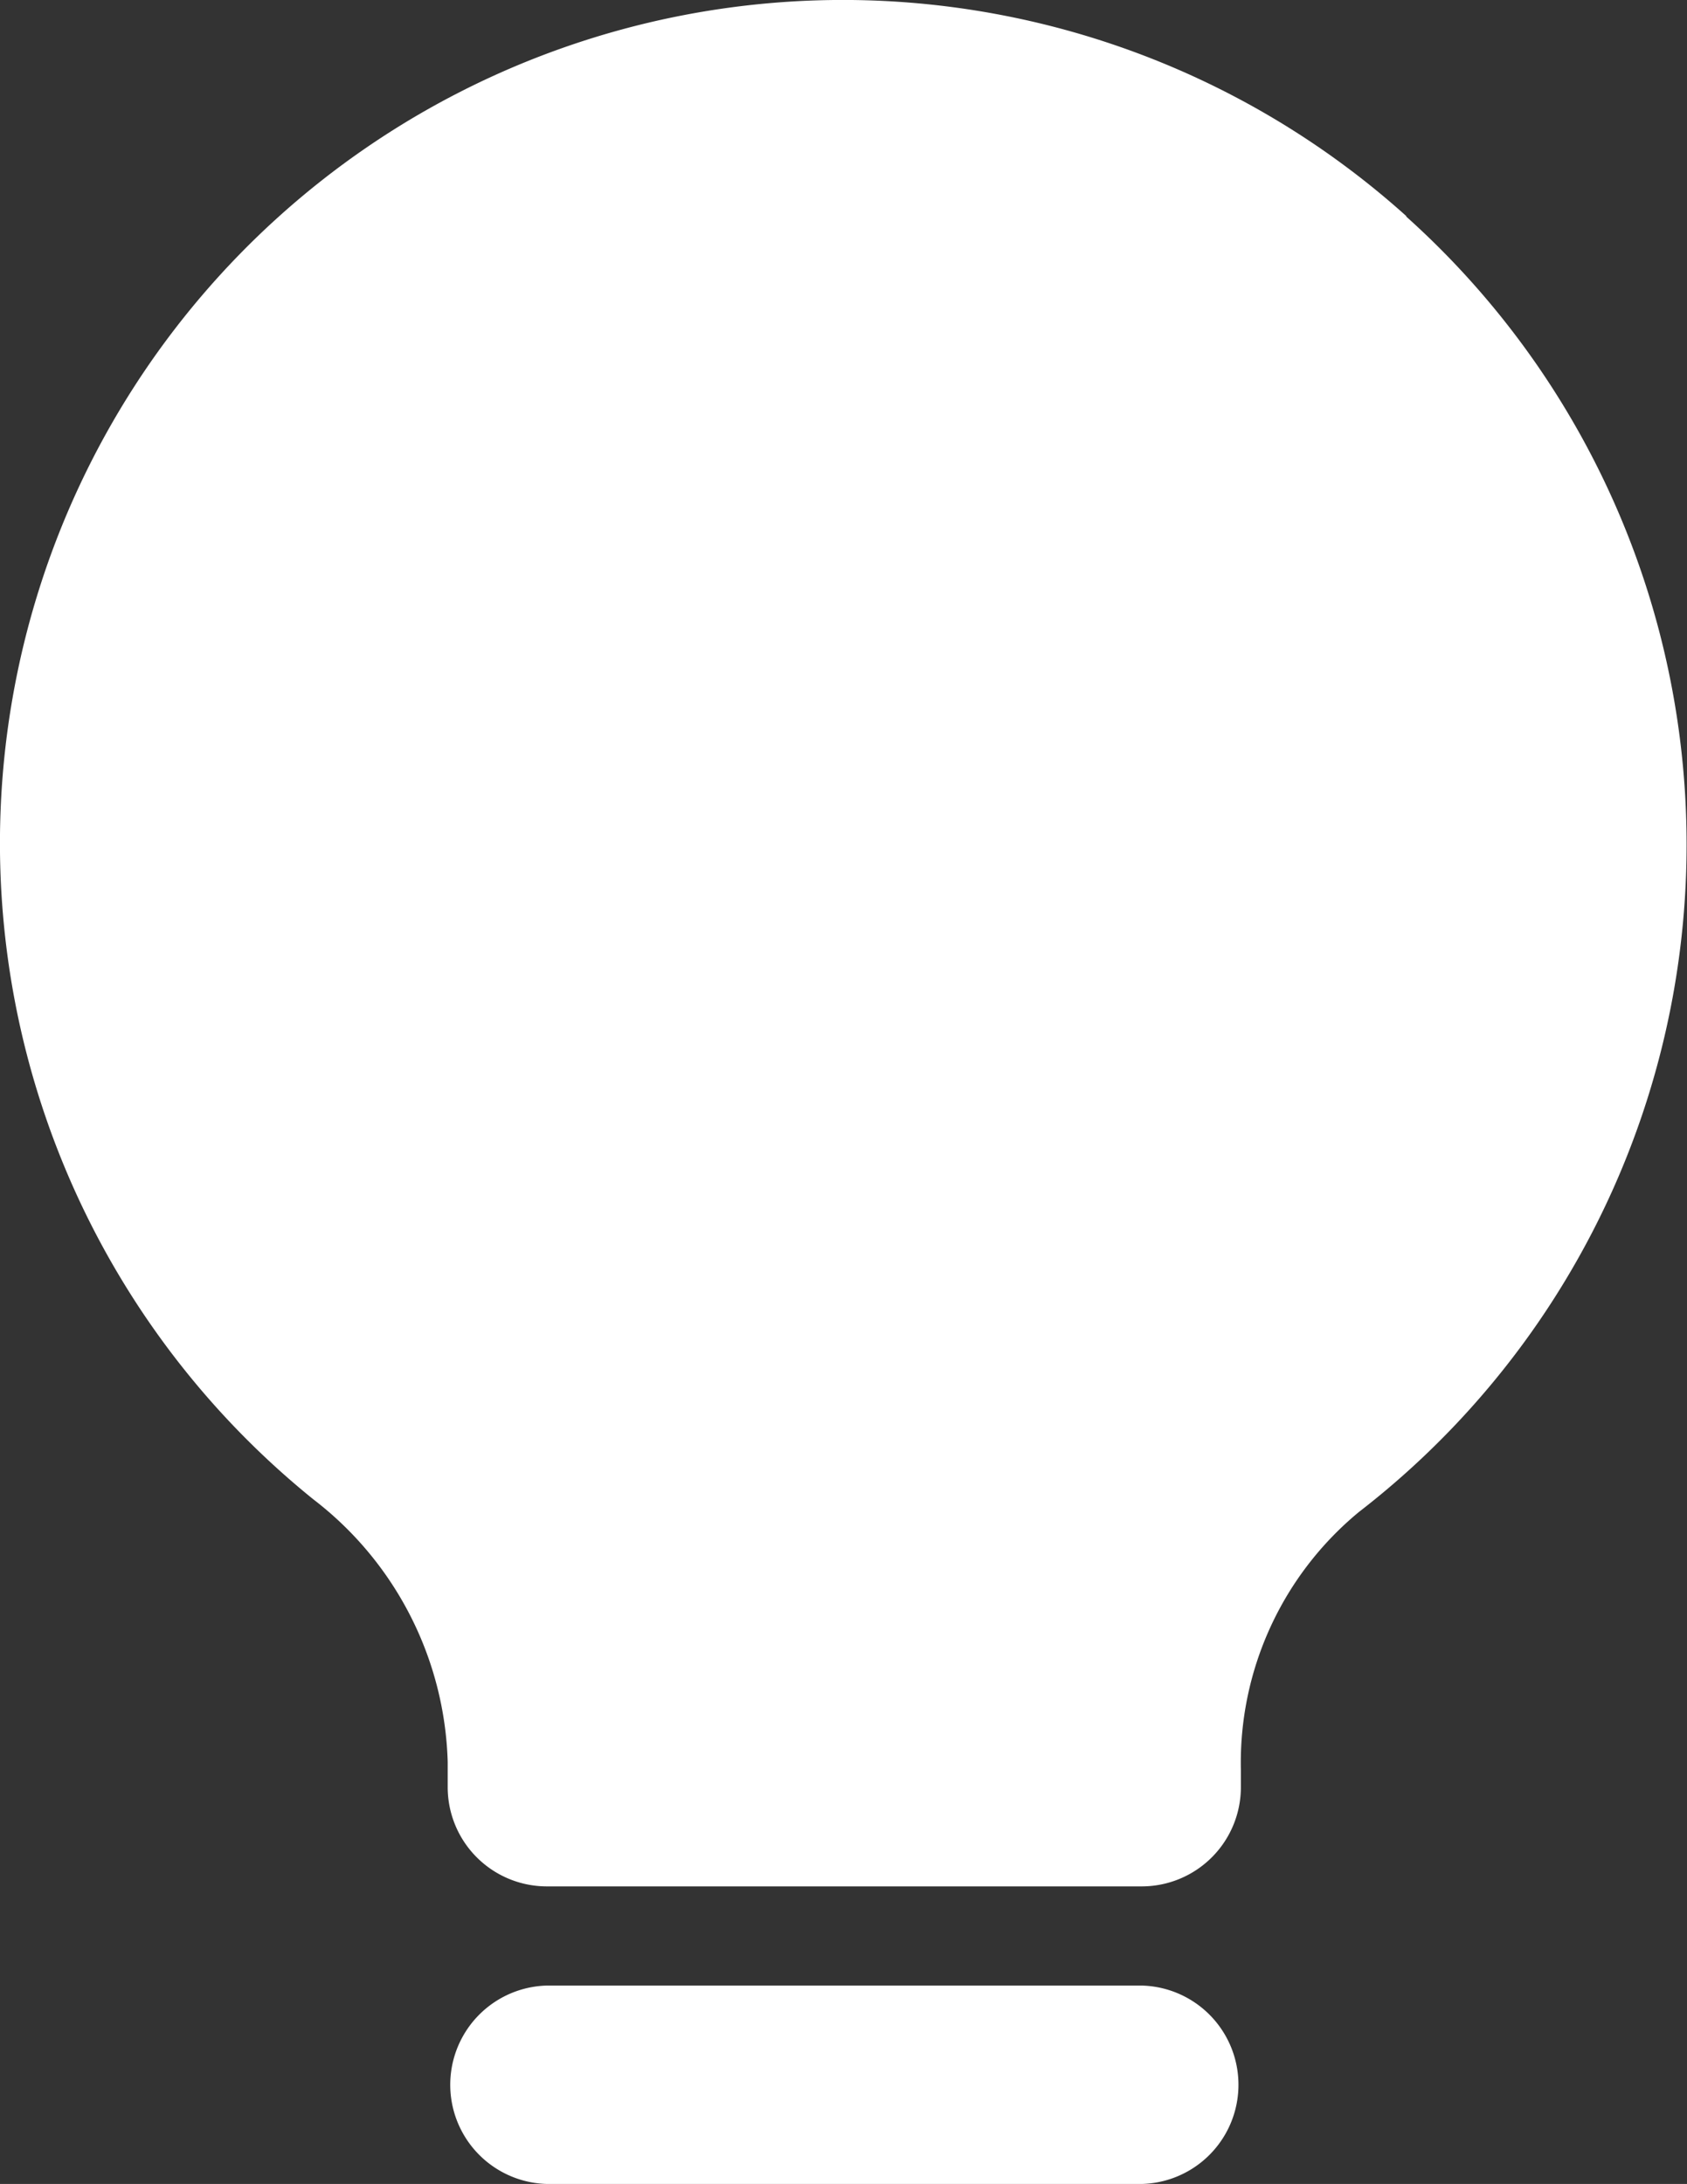
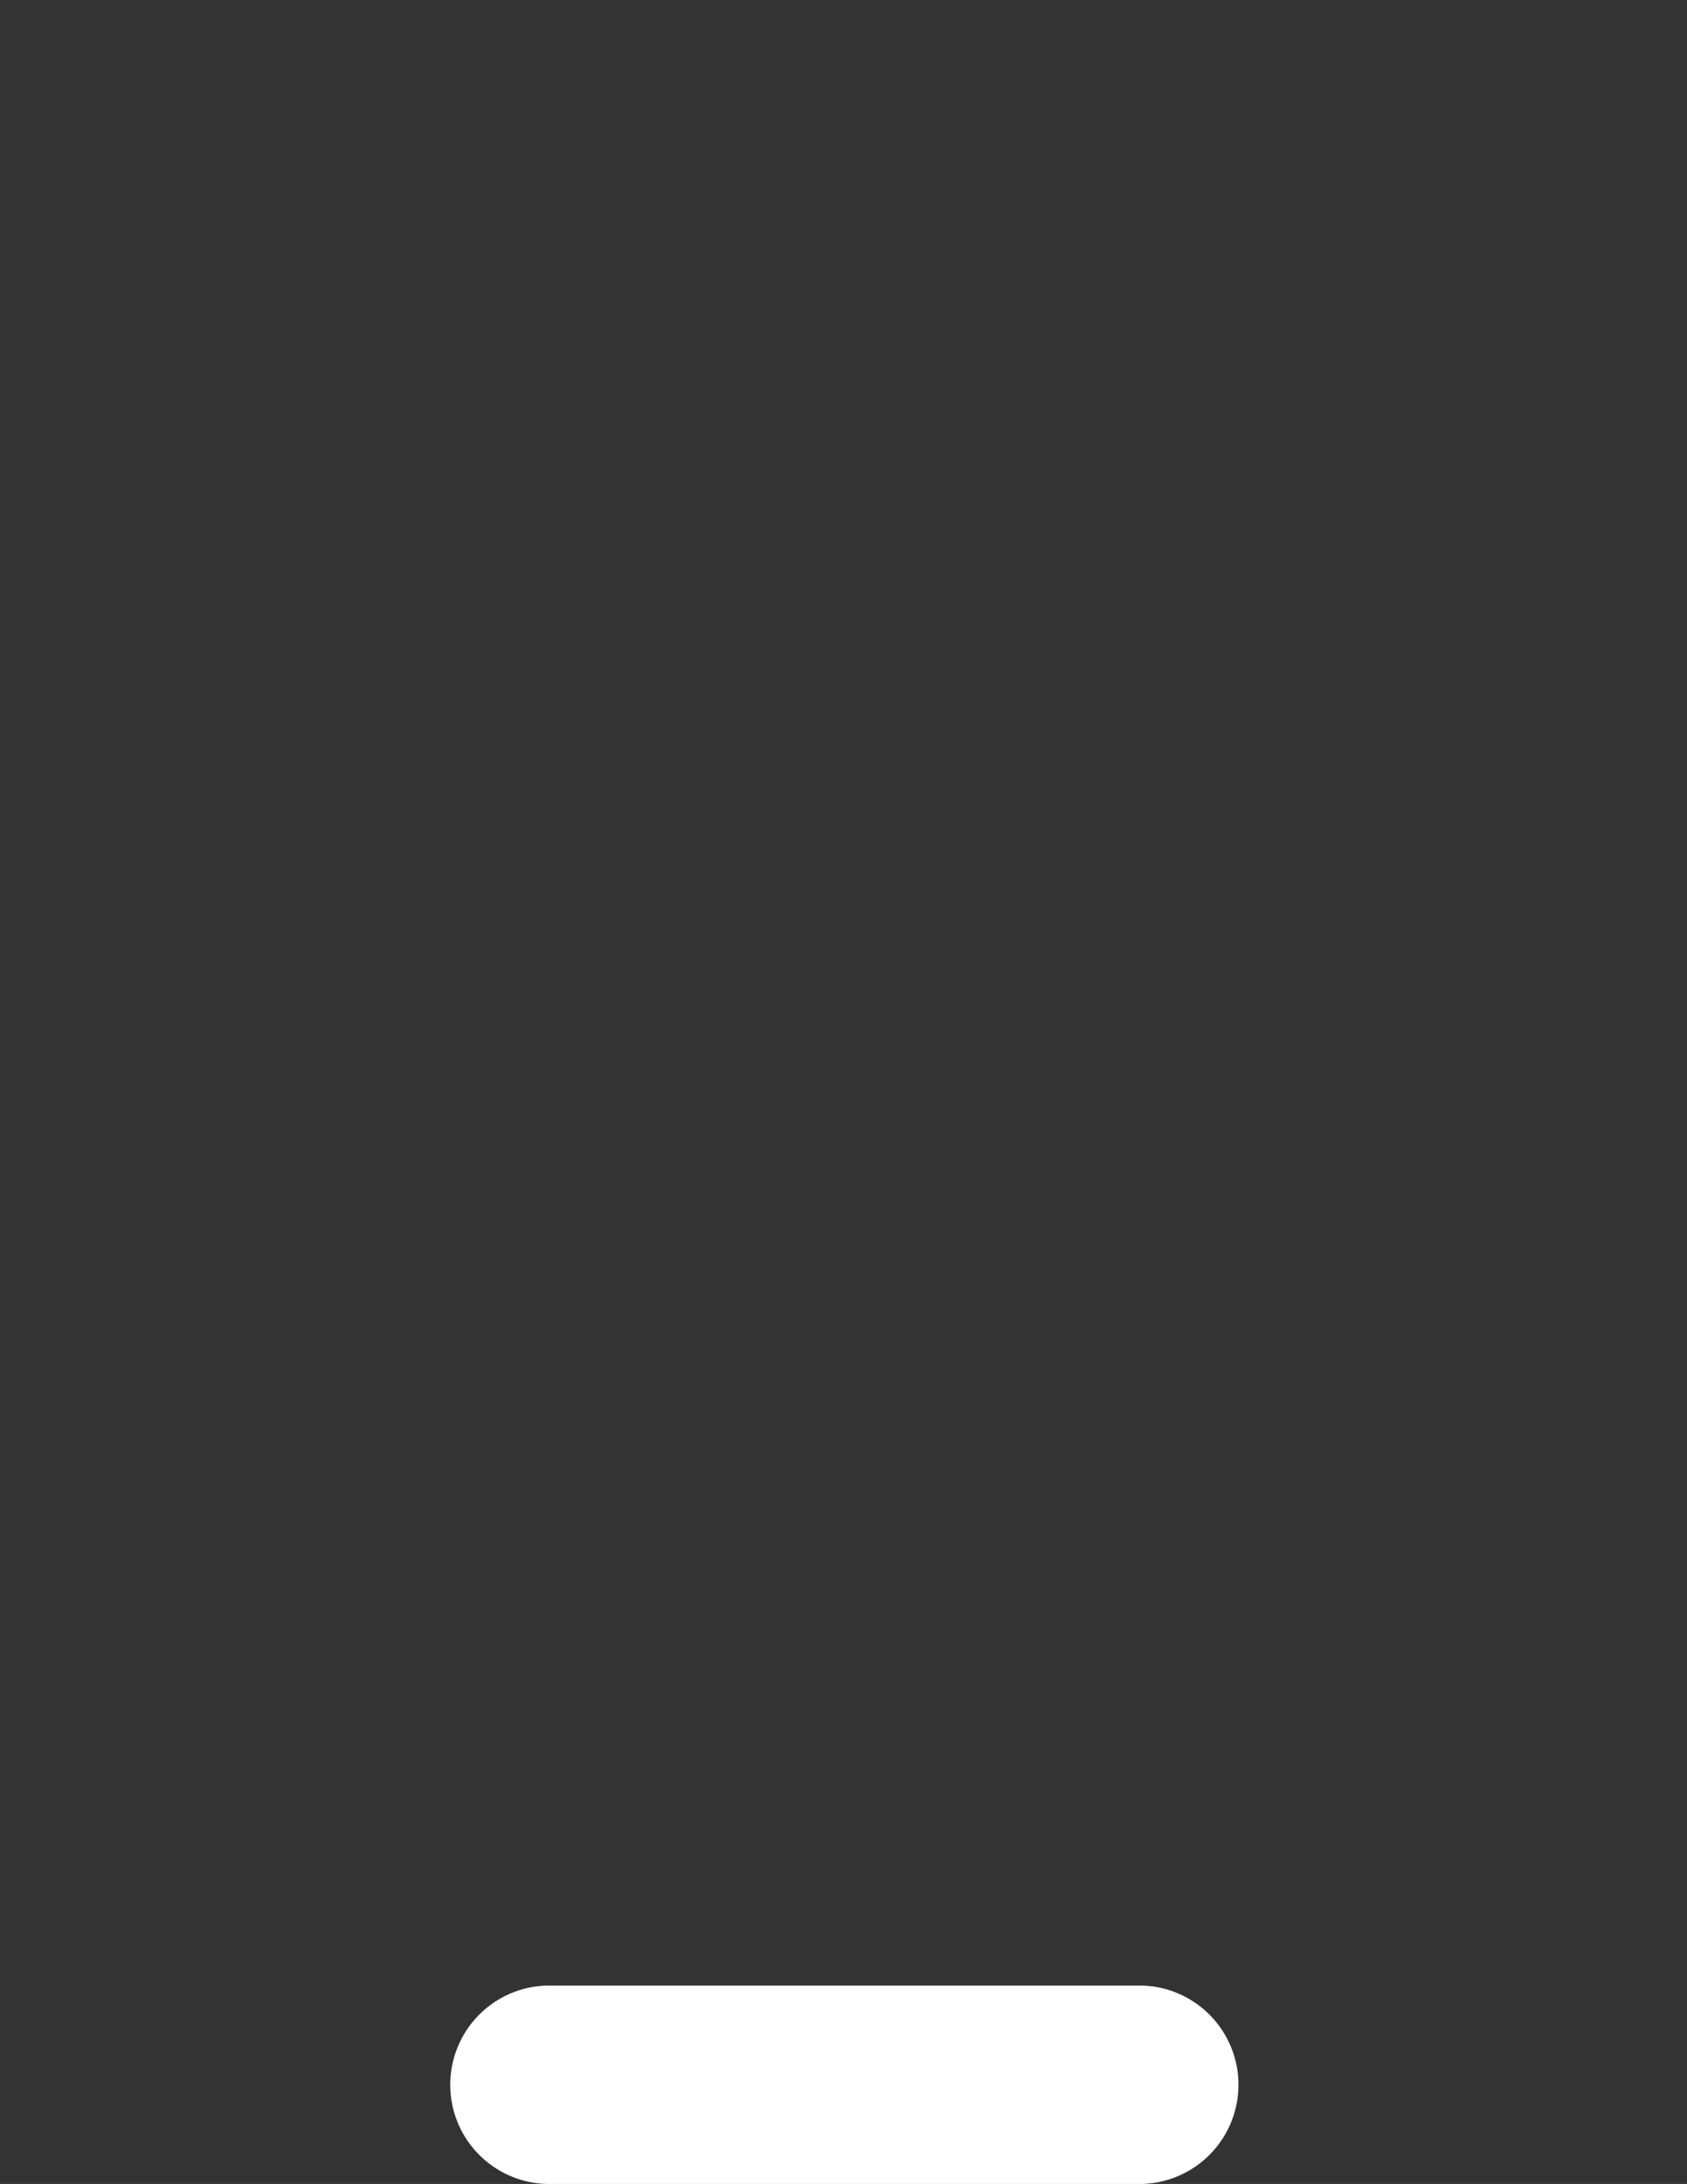
<svg xmlns="http://www.w3.org/2000/svg" width="25.733" height="33.298" viewBox="0 0 25.733 33.298">
  <rect x="0" y="0" width="25.733" height="33.298" fill="#333333" stroke="none" />
  <g id="best-ecom-dev-5" transform="translate(-3.485 -0.986)">
-     <path id="Path_6180" data-name="Path 6180" d="M24.939,4.283A12.857,12.857,0,1,0,8.266,23.847a5.229,5.229,0,0,1,2.048,4v.387a1.513,1.513,0,0,0,1.513,1.513H20.9a1.513,1.513,0,0,0,1.513-1.513v-.262a4.955,4.955,0,0,1,1.8-3.933,12.857,12.857,0,0,0,.72-19.753Z" transform="translate(0 0)" fill="#fff" />
    <path id="Path_6181" data-name="Path 6181" d="M18.588,21H9.513a1.513,1.513,0,0,0,0,3.025h9.075a1.513,1.513,0,0,0,0-3.025Z" transform="translate(2.314 10.259)" fill="#fff" />
  </g>
</svg>